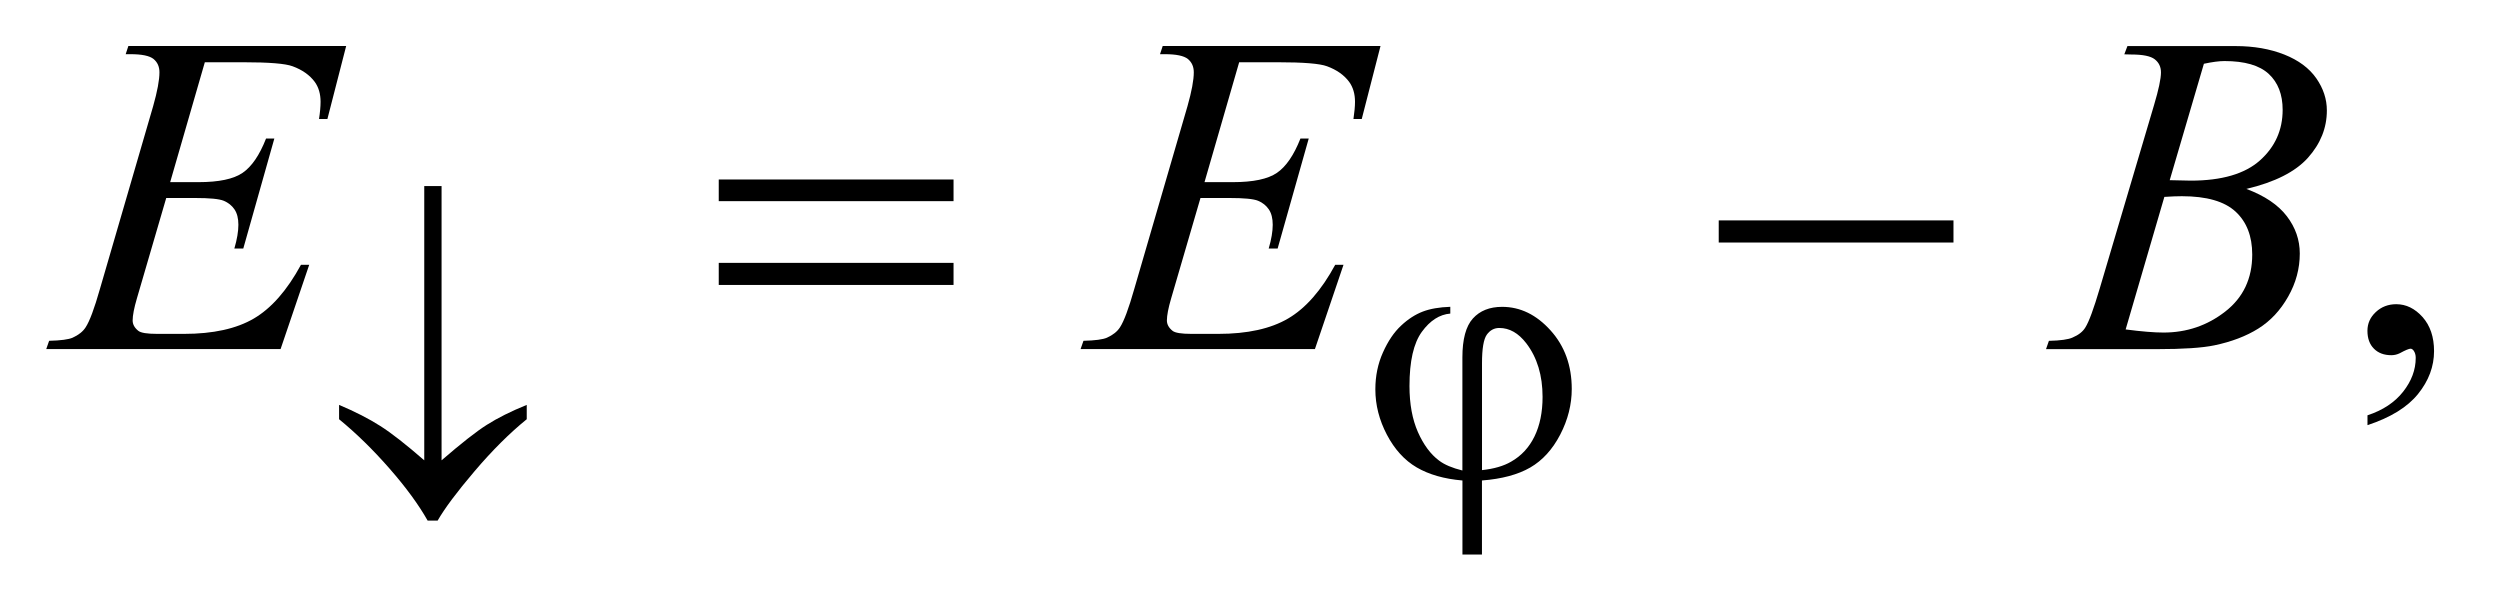
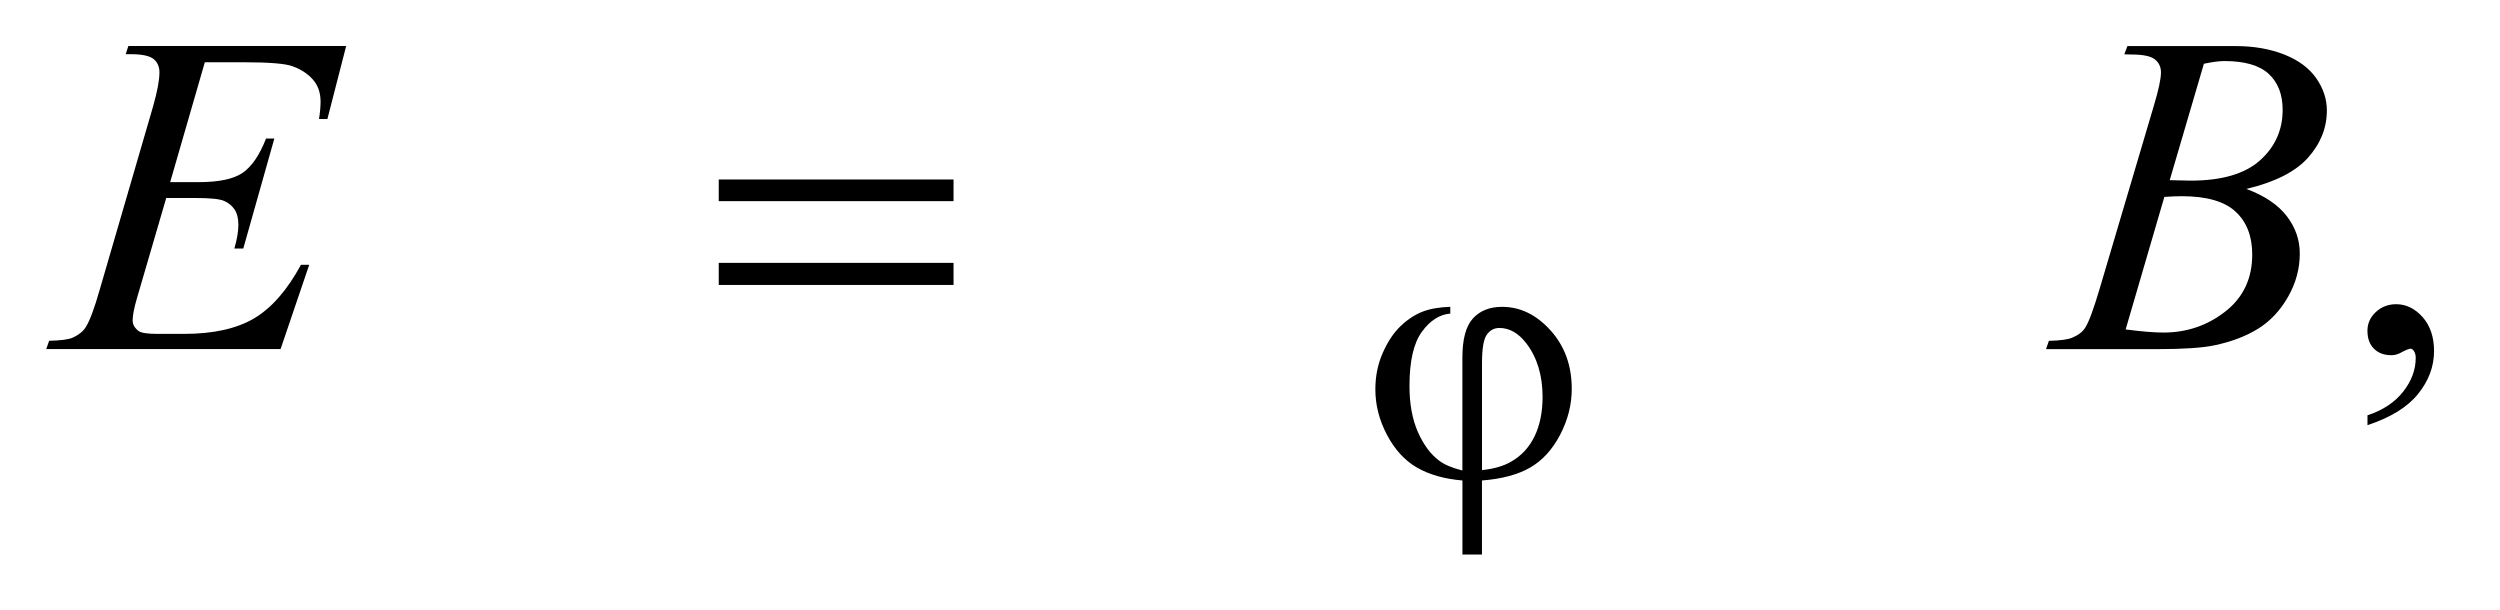
<svg xmlns="http://www.w3.org/2000/svg" stroke-dasharray="none" shape-rendering="auto" font-family="'Dialog'" text-rendering="auto" width="86" fill-opacity="1" color-interpolation="auto" color-rendering="auto" preserveAspectRatio="xMidYMid meet" font-size="12px" viewBox="0 0 86 21" fill="black" stroke="black" image-rendering="auto" stroke-miterlimit="10" stroke-linecap="square" stroke-linejoin="miter" font-style="normal" stroke-width="1" height="21" stroke-dashoffset="0" font-weight="normal" stroke-opacity="1">
  <defs id="genericDefs" />
  <g>
    <defs id="defs1">
      <clipPath clipPathUnits="userSpaceOnUse" id="clipPath1">
        <path d="M-1 -1 L53.129 -1 L53.129 12.099 L-1 12.099 L-1 -1 Z" />
      </clipPath>
      <clipPath clipPathUnits="userSpaceOnUse" id="clipPath2">
        <path d="M61.246 32.973 L61.246 44.072 L113.532 44.072 L113.532 32.973 Z" />
      </clipPath>
    </defs>
    <g transform="scale(1.576,1.576) translate(1,1) matrix(1,0,0,1,-61.246,-32.973)">
      <path d="M111.922 41.253 L111.922 41.038 C112.257 40.928 112.517 40.756 112.7 40.523 C112.883 40.29 112.975 40.044 112.975 39.784 C112.975 39.722 112.96 39.67 112.931 39.628 C112.909 39.599 112.886 39.584 112.863 39.584 C112.828 39.584 112.75 39.616 112.629 39.682 C112.57 39.711 112.509 39.726 112.443 39.726 C112.284 39.726 112.157 39.679 112.063 39.584 C111.968 39.489 111.921 39.359 111.921 39.193 C111.921 39.034 111.982 38.897 112.104 38.784 C112.226 38.67 112.375 38.613 112.55 38.613 C112.765 38.613 112.956 38.706 113.124 38.893 C113.291 39.081 113.375 39.329 113.375 39.637 C113.375 39.972 113.259 40.283 113.026 40.572 C112.794 40.86 112.426 41.087 111.922 41.253 Z" stroke="none" clip-path="url(#clipPath2)" />
    </g>
    <g transform="matrix(1.576,0,0,1.576,-94.933,-50.382)">
      <path d="M64.707 33.329 L63.951 35.944 L64.571 35.944 C65.013 35.944 65.334 35.877 65.532 35.741 C65.73 35.606 65.901 35.357 66.044 34.992 L66.225 34.992 L65.547 37.393 L65.352 37.393 C65.411 37.192 65.44 37.019 65.44 36.875 C65.44 36.735 65.412 36.623 65.355 36.539 C65.298 36.455 65.22 36.392 65.121 36.351 C65.022 36.31 64.813 36.29 64.494 36.29 L63.865 36.29 L63.225 38.481 C63.163 38.692 63.132 38.854 63.132 38.963 C63.132 39.048 63.173 39.123 63.254 39.188 C63.309 39.234 63.448 39.256 63.669 39.256 L64.254 39.256 C64.889 39.256 65.397 39.144 65.779 38.92 C66.161 38.695 66.504 38.305 66.806 37.748 L66.986 37.748 L66.361 39.588 L61.246 39.588 L61.309 39.407 C61.563 39.401 61.734 39.378 61.822 39.339 C61.952 39.28 62.046 39.206 62.105 39.114 C62.193 38.981 62.297 38.701 62.418 38.275 L63.58 34.284 C63.671 33.962 63.717 33.716 63.717 33.547 C63.717 33.423 63.674 33.327 63.588 33.256 C63.502 33.186 63.333 33.151 63.083 33.151 L62.98 33.151 L63.039 32.971 L67.793 32.971 L67.383 34.566 L67.2 34.566 C67.223 34.417 67.234 34.291 67.234 34.191 C67.234 34.019 67.192 33.874 67.107 33.756 C66.997 33.607 66.836 33.493 66.624 33.415 C66.468 33.356 66.108 33.327 65.545 33.327 L64.707 33.327 Z" stroke="none" clip-path="url(#clipPath2)" />
    </g>
    <g transform="matrix(1.576,0,0,1.576,-94.933,-50.382)">
-       <path d="M87.284 33.329 L86.528 35.944 L87.148 35.944 C87.59 35.944 87.911 35.877 88.109 35.741 C88.307 35.606 88.478 35.357 88.622 34.992 L88.803 34.992 L88.124 37.393 L87.929 37.393 C87.988 37.192 88.017 37.019 88.017 36.875 C88.017 36.735 87.989 36.623 87.932 36.539 C87.875 36.455 87.797 36.392 87.698 36.351 C87.599 36.31 87.39 36.29 87.071 36.29 L86.44 36.29 L85.8 38.481 C85.738 38.692 85.707 38.854 85.707 38.963 C85.707 39.048 85.748 39.123 85.829 39.188 C85.884 39.234 86.023 39.256 86.244 39.256 L86.829 39.256 C87.464 39.256 87.972 39.144 88.354 38.92 C88.737 38.695 89.079 38.305 89.381 37.748 L89.562 37.748 L88.938 39.588 L83.823 39.588 L83.886 39.407 C84.14 39.401 84.311 39.378 84.399 39.339 C84.529 39.28 84.623 39.206 84.682 39.114 C84.77 38.981 84.874 38.701 84.995 38.275 L86.157 34.284 C86.248 33.962 86.294 33.716 86.294 33.547 C86.294 33.423 86.251 33.327 86.165 33.256 C86.079 33.186 85.91 33.151 85.66 33.151 L85.557 33.151 L85.616 32.971 L90.37 32.971 L89.96 34.566 L89.779 34.566 C89.801 34.417 89.813 34.291 89.813 34.191 C89.813 34.019 89.771 33.874 89.686 33.756 C89.576 33.607 89.415 33.493 89.203 33.415 C89.047 33.356 88.687 33.327 88.125 33.327 L87.284 33.327 Z" stroke="none" clip-path="url(#clipPath2)" />
-     </g>
+       </g>
    <g transform="matrix(1.576,0,0,1.576,-94.933,-50.382)">
      <path d="M106.605 33.154 L106.673 32.974 L109.035 32.974 C109.431 32.974 109.786 33.036 110.097 33.159 C110.408 33.283 110.64 33.455 110.795 33.677 C110.949 33.898 111.026 34.132 111.026 34.379 C111.026 34.76 110.888 35.104 110.614 35.411 C110.339 35.718 109.89 35.945 109.269 36.092 C109.669 36.241 109.963 36.44 110.152 36.687 C110.341 36.934 110.435 37.205 110.435 37.502 C110.435 37.83 110.351 38.145 110.181 38.443 C110.012 38.742 109.795 38.974 109.53 39.14 C109.265 39.306 108.945 39.428 108.571 39.506 C108.304 39.562 107.888 39.589 107.322 39.589 L104.896 39.589 L104.959 39.408 C105.213 39.402 105.386 39.378 105.477 39.335 C105.607 39.28 105.7 39.207 105.755 39.115 C105.833 38.992 105.937 38.709 106.068 38.266 L107.254 34.261 C107.355 33.923 107.405 33.685 107.405 33.549 C107.405 33.428 107.36 33.334 107.27 33.263 C107.181 33.193 107.011 33.158 106.76 33.158 C106.705 33.158 106.654 33.157 106.605 33.154 ZM106.634 39.159 C106.986 39.205 107.261 39.227 107.459 39.227 C107.967 39.227 108.416 39.075 108.809 38.768 C109.201 38.463 109.397 38.048 109.397 37.524 C109.397 37.125 109.276 36.812 109.034 36.588 C108.791 36.363 108.4 36.251 107.86 36.251 C107.756 36.251 107.629 36.256 107.479 36.266 L106.634 39.159 ZM107.596 35.901 C107.807 35.907 107.96 35.911 108.055 35.911 C108.731 35.911 109.235 35.764 109.565 35.47 C109.895 35.176 110.061 34.807 110.061 34.365 C110.061 34.03 109.959 33.769 109.758 33.582 C109.556 33.395 109.234 33.301 108.791 33.301 C108.674 33.301 108.524 33.321 108.342 33.36 L107.596 35.901 Z" stroke="none" clip-path="url(#clipPath2)" />
    </g>
    <g transform="matrix(1.576,0,0,1.576,-94.933,-50.382)">
      <path d="M92.157 42.238 L92.157 39.771 C92.157 39.373 92.233 39.089 92.386 38.92 C92.539 38.751 92.751 38.666 93.024 38.666 C93.42 38.666 93.772 38.837 94.081 39.18 C94.39 39.522 94.544 39.948 94.544 40.458 C94.544 40.799 94.46 41.131 94.292 41.455 C94.124 41.778 93.906 42.018 93.638 42.173 C93.37 42.328 93.019 42.422 92.584 42.456 L92.584 44.072 L92.158 44.072 L92.158 42.456 C91.76 42.422 91.428 42.327 91.16 42.171 C90.893 42.015 90.677 41.776 90.509 41.457 C90.341 41.137 90.257 40.807 90.257 40.466 C90.257 40.177 90.312 39.908 90.423 39.661 C90.533 39.414 90.665 39.219 90.819 39.076 C90.972 38.932 91.131 38.831 91.293 38.769 C91.456 38.707 91.655 38.673 91.893 38.665 L91.893 38.813 C91.659 38.832 91.452 38.964 91.272 39.211 C91.092 39.458 91.002 39.852 91.002 40.394 C91.002 40.787 91.064 41.122 91.186 41.399 C91.309 41.676 91.462 41.883 91.647 42.021 C91.766 42.112 91.936 42.183 92.157 42.238 ZM92.583 42.23 C92.846 42.202 93.058 42.14 93.219 42.046 C93.444 41.919 93.614 41.734 93.731 41.494 C93.848 41.253 93.907 40.966 93.907 40.633 C93.907 40.162 93.789 39.772 93.552 39.462 C93.38 39.238 93.184 39.127 92.963 39.127 C92.851 39.127 92.76 39.176 92.69 39.273 C92.62 39.371 92.585 39.579 92.585 39.896 L92.585 42.23 Z" stroke="none" clip-path="url(#clipPath2)" />
    </g>
    <g transform="matrix(1.576,0,0,1.576,-94.933,-50.382)">
-       <path d="M69.497 42.016 L69.497 36.029 L69.875 36.029 L69.875 42.016 C70.302 41.647 70.632 41.387 70.865 41.24 C71.098 41.092 71.387 40.947 71.734 40.806 L71.734 41.119 C71.359 41.423 70.979 41.802 70.594 42.255 C70.209 42.707 69.941 43.067 69.789 43.332 L69.571 43.332 C69.376 42.986 69.099 42.607 68.741 42.198 C68.383 41.788 68.015 41.428 67.638 41.119 L67.638 40.806 C67.989 40.954 68.287 41.107 68.532 41.263 C68.778 41.418 69.099 41.67 69.497 42.016 Z" stroke="none" clip-path="url(#clipPath2)" />
-     </g>
+       </g>
    <g transform="matrix(1.576,0,0,1.576,-94.933,-50.382)">
      <path d="M75.925 35.886 L81.05 35.886 L81.05 36.359 L75.925 36.359 L75.925 35.886 ZM75.925 37.706 L81.05 37.706 L81.05 38.188 L75.925 38.188 L75.925 37.706 Z" stroke="none" clip-path="url(#clipPath2)" />
    </g>
    <g transform="matrix(1.576,0,0,1.576,-94.933,-50.382)">
-       <path d="M97.752 36.779 L102.876 36.779 L102.876 37.262 L97.752 37.262 L97.752 36.779 Z" stroke="none" clip-path="url(#clipPath2)" />
-     </g>
+       </g>
  </g>
</svg>